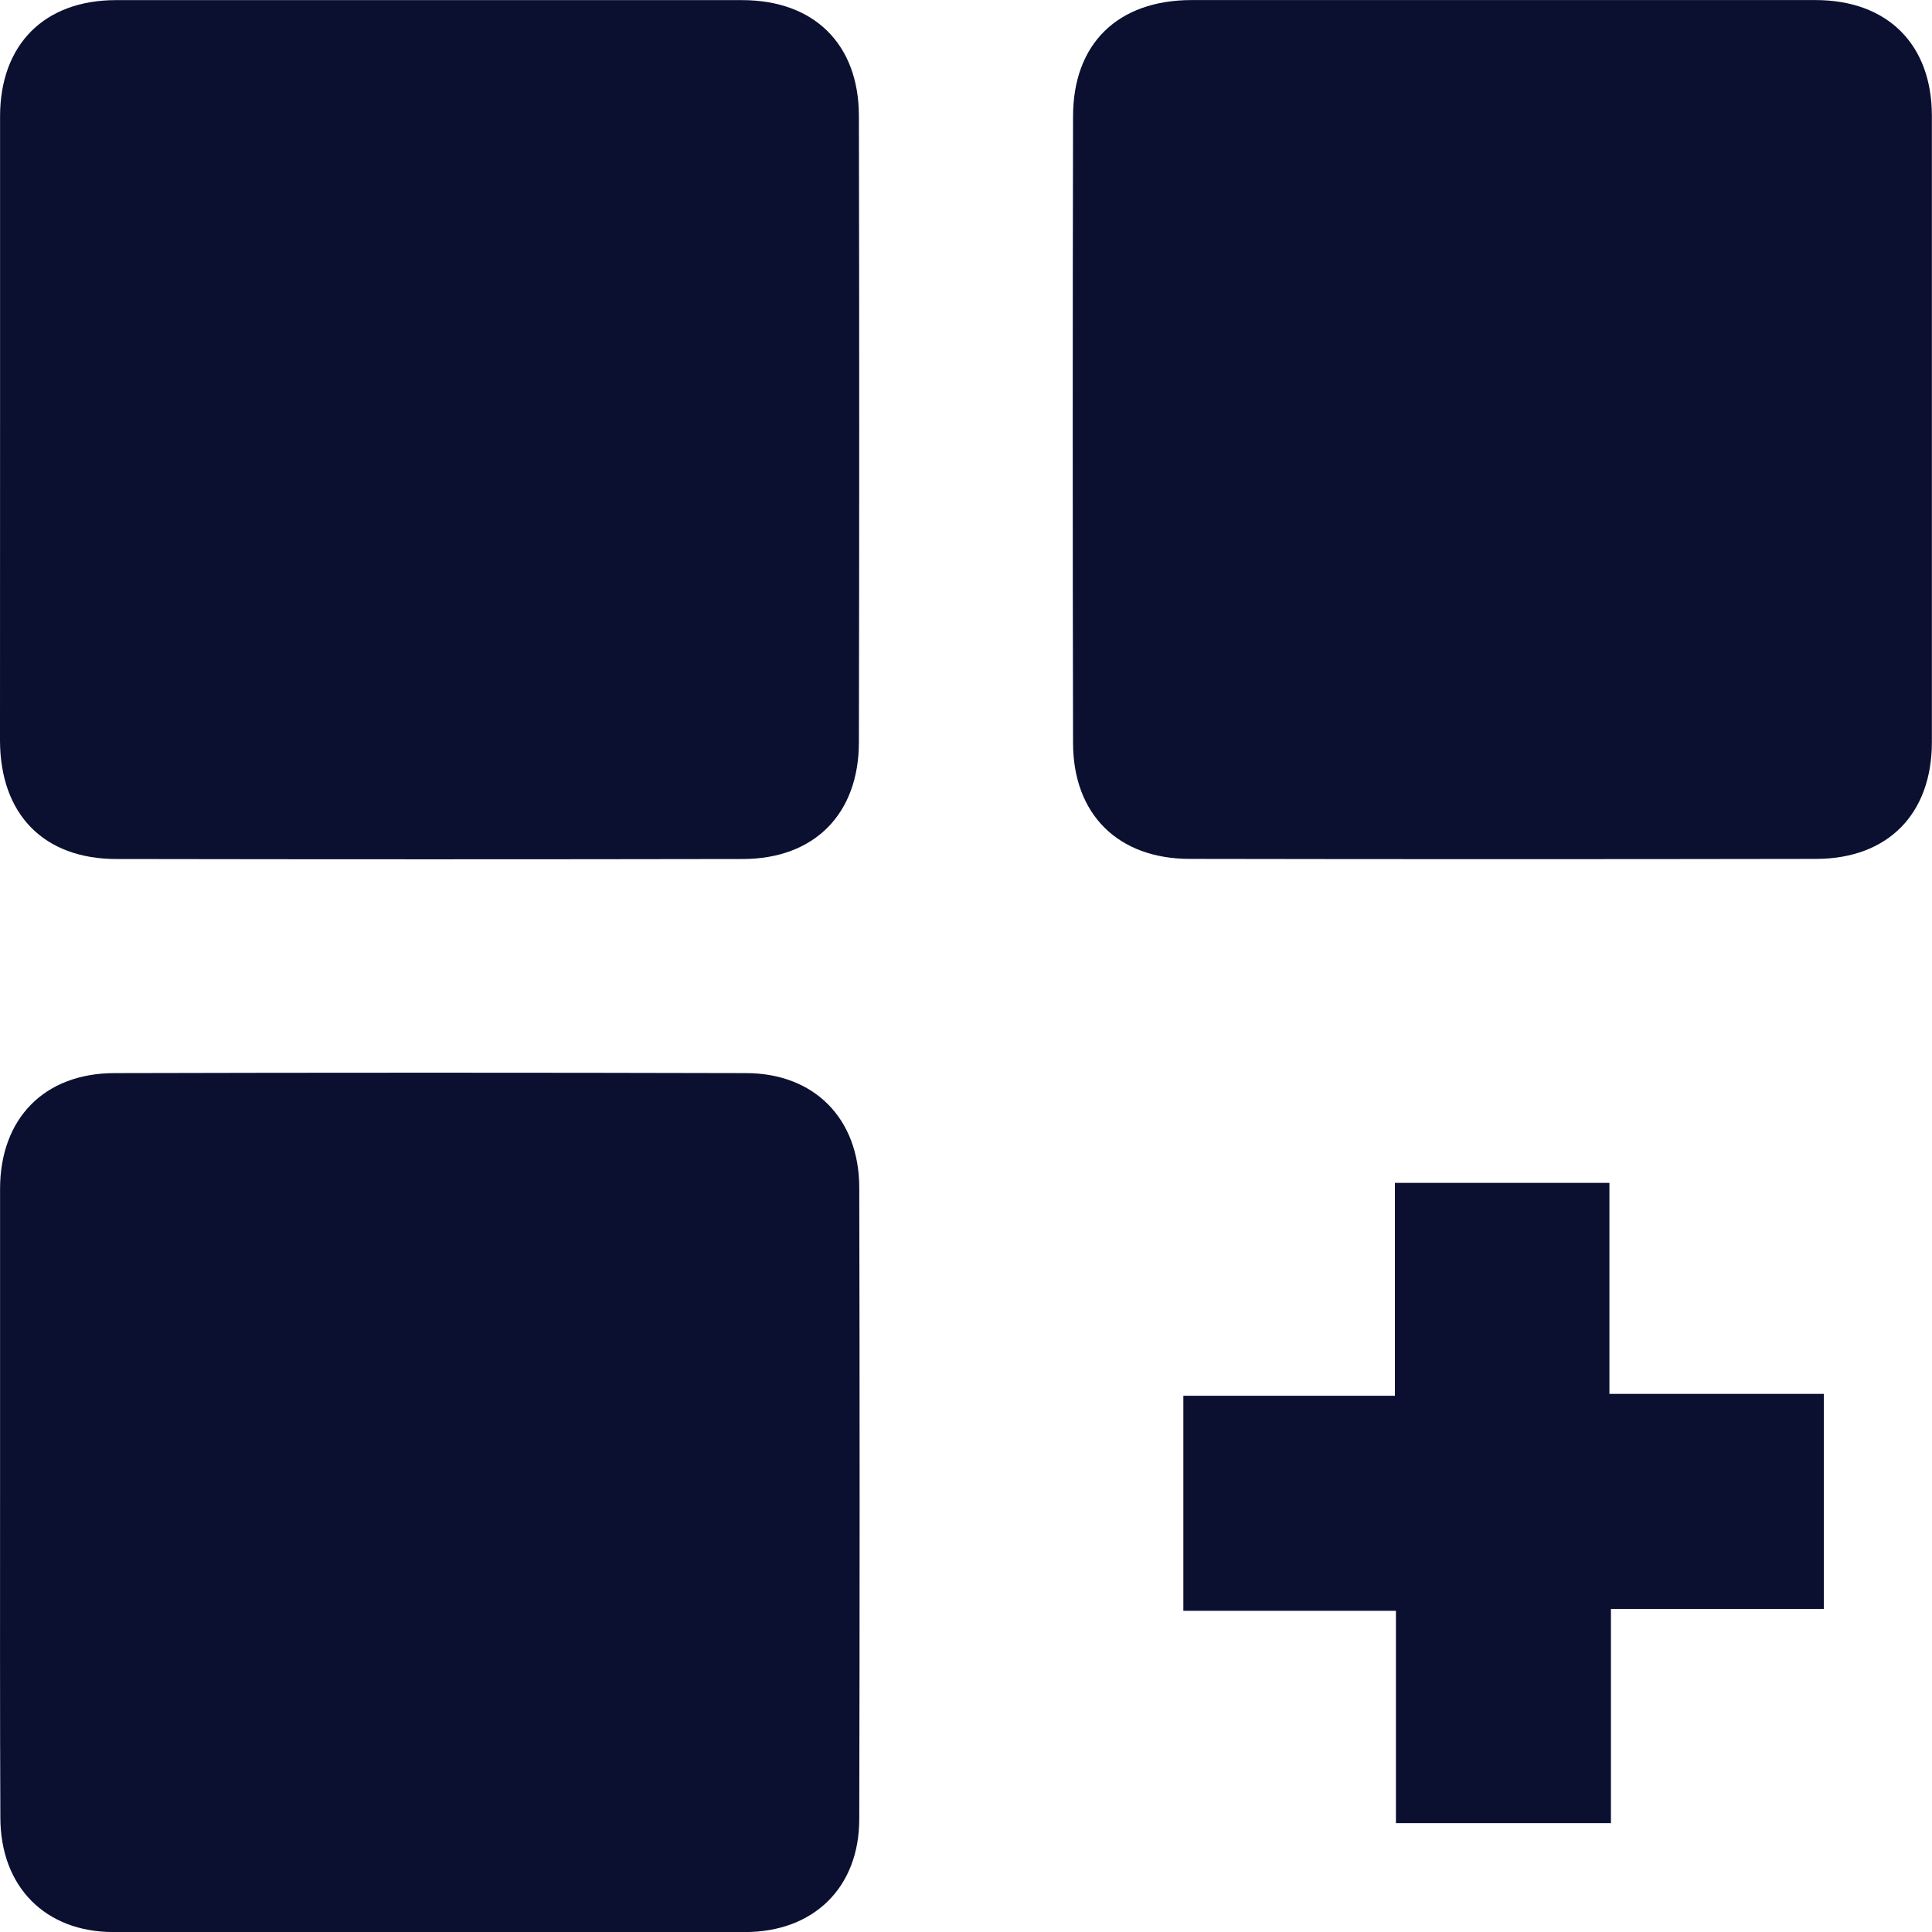
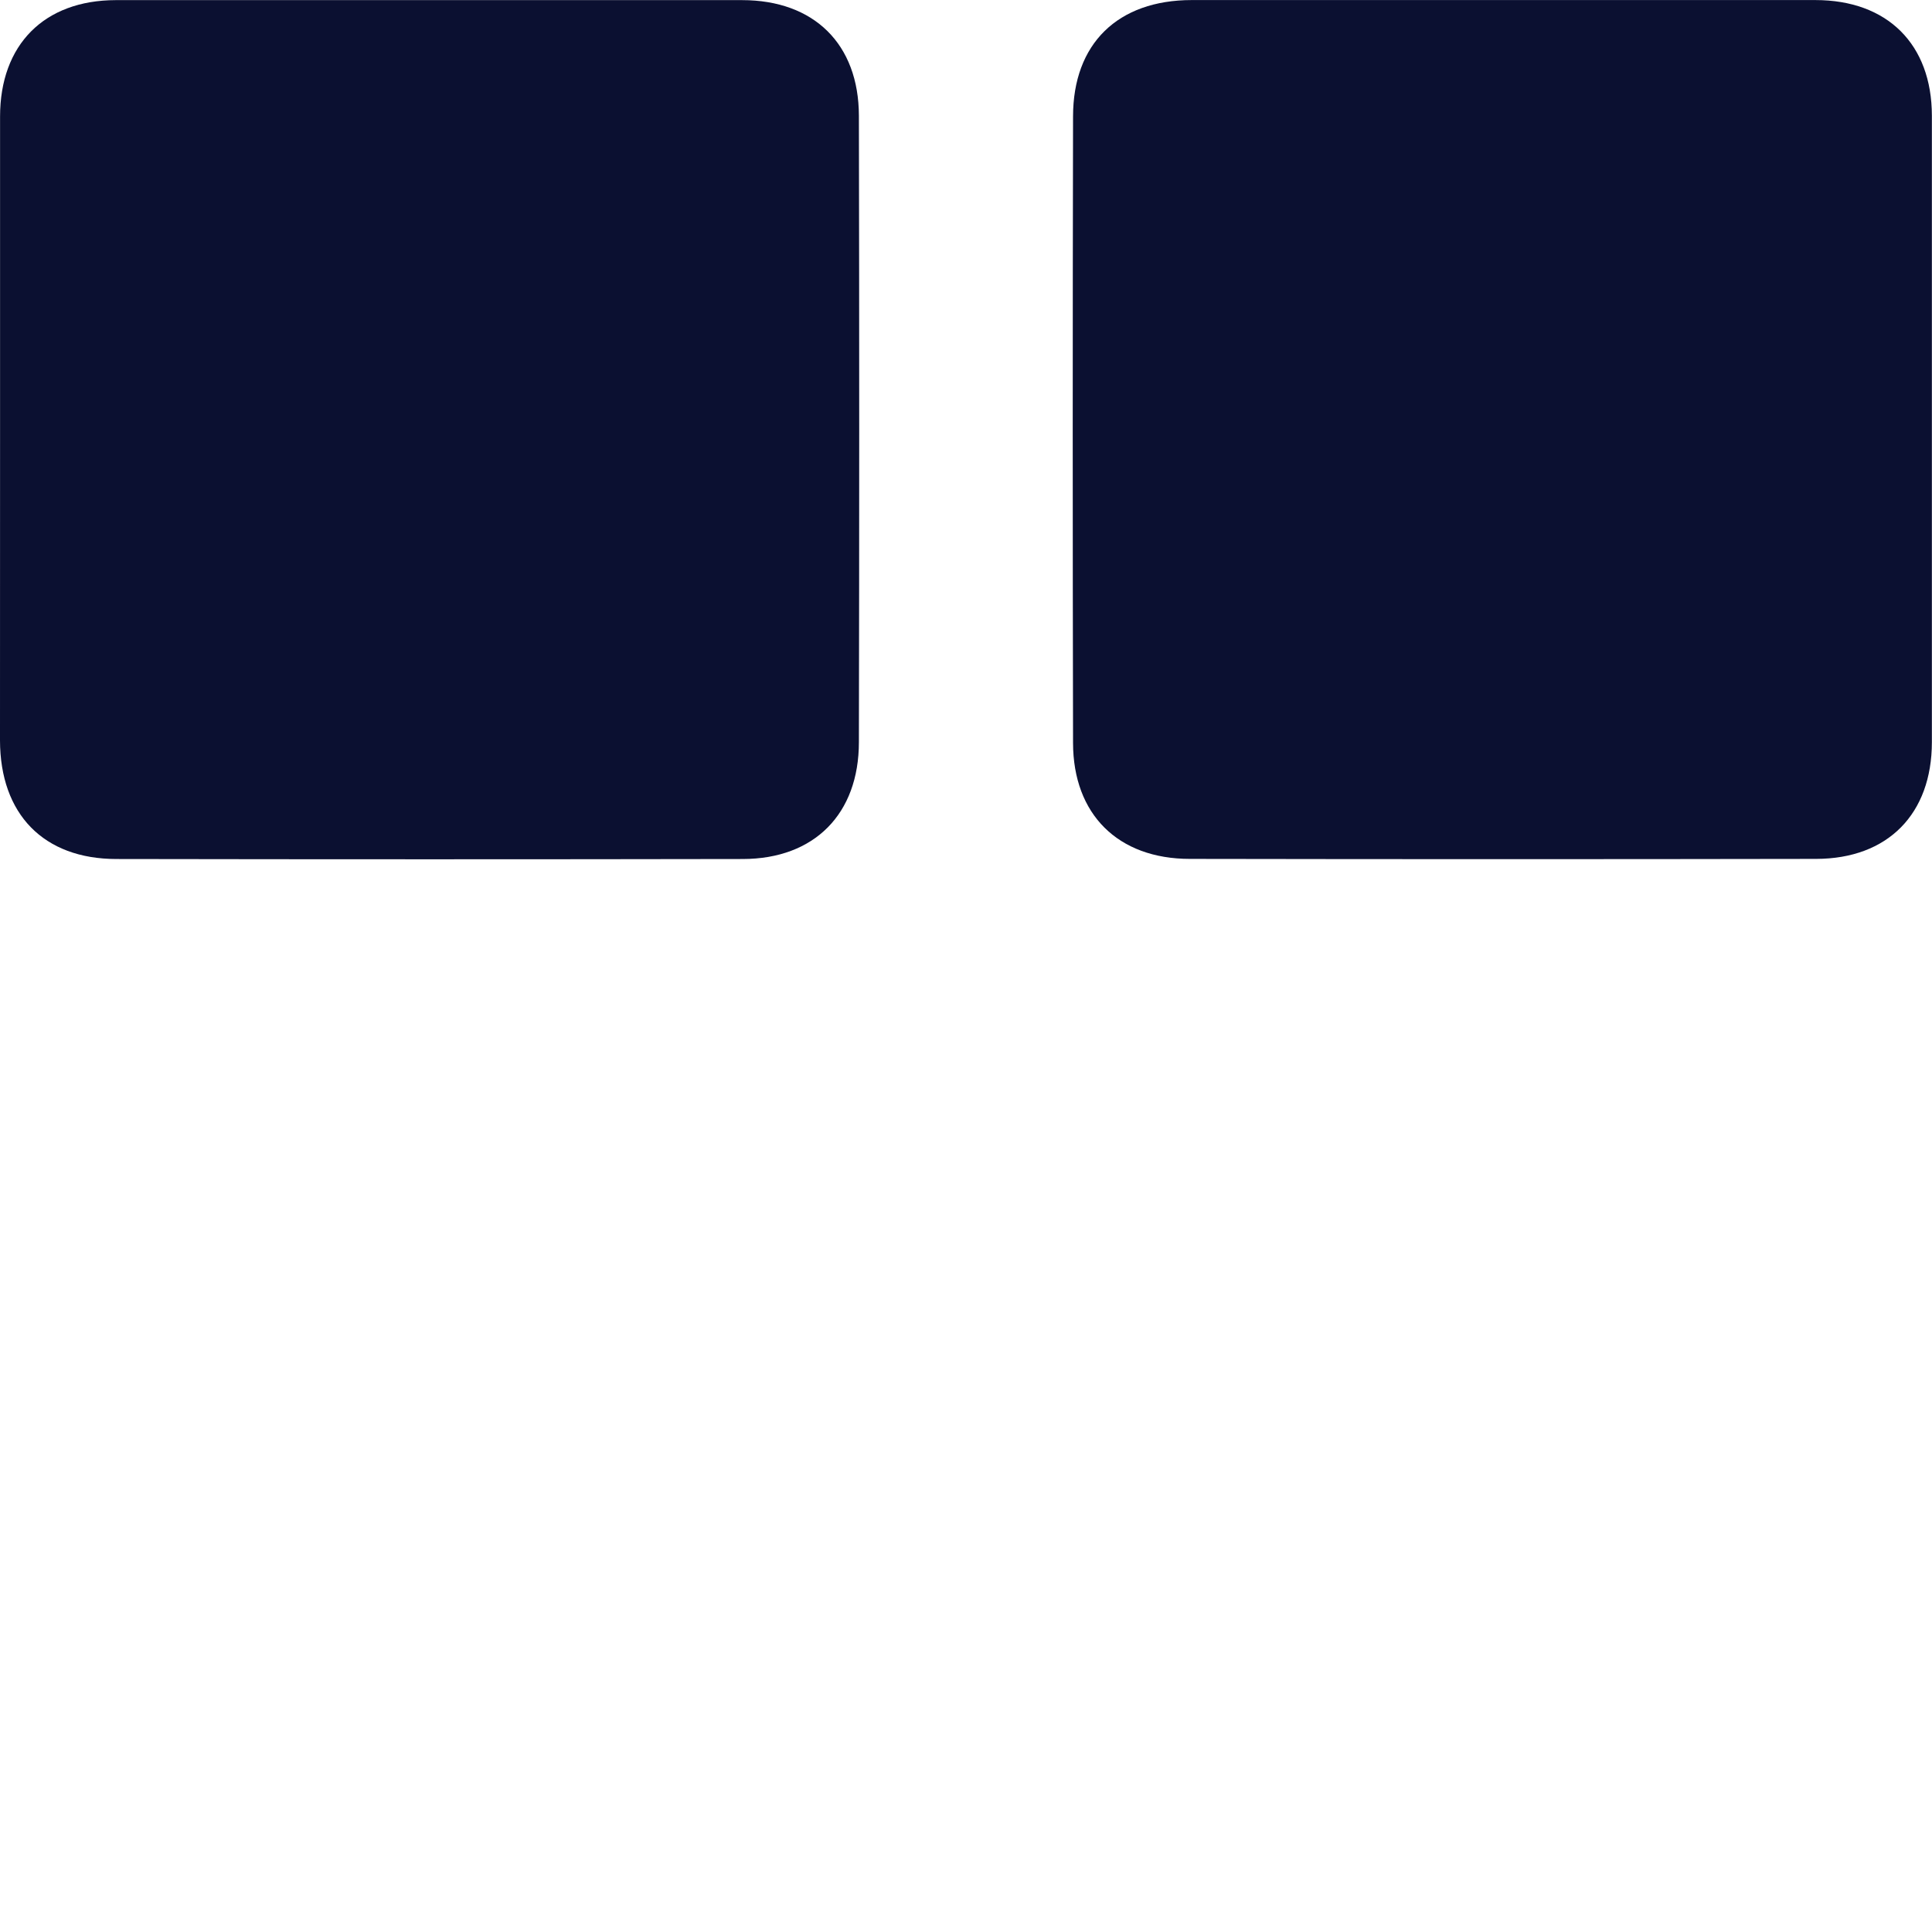
<svg xmlns="http://www.w3.org/2000/svg" width="32" height="32" viewBox="0 0 32 32" fill="none">
  <g clip-path="url(#clip0_227_573)">
    <path d="M0.001 7.098C0.001 5.375 0.001 3.653 0.001 1.931C0.001 0.739 0.732 0.004 1.917 0.002C5.375 0.002 8.832 0.002 12.291 0.002C13.482 0.002 14.224 0.729 14.226 1.918C14.233 5.376 14.233 8.834 14.226 12.292C14.226 13.482 13.488 14.226 12.304 14.228C8.846 14.234 5.387 14.234 1.93 14.228C0.721 14.228 0.002 13.484 0 12.263C0 10.542 0 8.82 0.001 7.098Z" fill="#0B1031" />
    <path d="M24.901 0.001C26.624 0.001 28.346 0.001 30.068 0.001C31.26 0.001 31.997 0.731 31.998 1.917C31.998 5.374 31.998 8.832 31.998 12.291C31.998 13.481 31.269 14.224 30.081 14.226C26.624 14.232 23.166 14.232 19.708 14.226C18.517 14.226 17.774 13.487 17.773 12.304C17.766 8.847 17.766 5.388 17.773 1.93C17.773 0.721 18.516 0.002 19.737 0.001C21.459 -0 23.18 -0 24.901 0.001Z" fill="#0B1031" />
-     <path d="M0.001 24.861C0.001 23.138 0.001 21.416 0.001 19.695C0.001 18.529 0.73 17.777 1.893 17.774C5.38 17.765 8.867 17.765 12.353 17.774C13.487 17.774 14.229 18.526 14.232 19.666C14.24 23.153 14.24 26.641 14.232 30.128C14.232 31.267 13.474 32 12.34 32.001C8.853 32.001 5.366 32.001 1.88 32.001C0.749 32.001 0.009 31.25 0.006 30.109C-0.002 28.361 0.001 26.611 0.001 24.861Z" fill="#0B1031" />
-     <path d="M30.208 23.087V26.649H26.682V30.197H23.121V26.68H19.6V23.118H23.104V19.592H26.657V23.087H30.208Z" fill="#0B1031" />
  </g>
  <defs>
    <clipPath id="clip0_227_573">
      <rect width="32" height="32" fill="white" />
    </clipPath>
  </defs>
</svg>